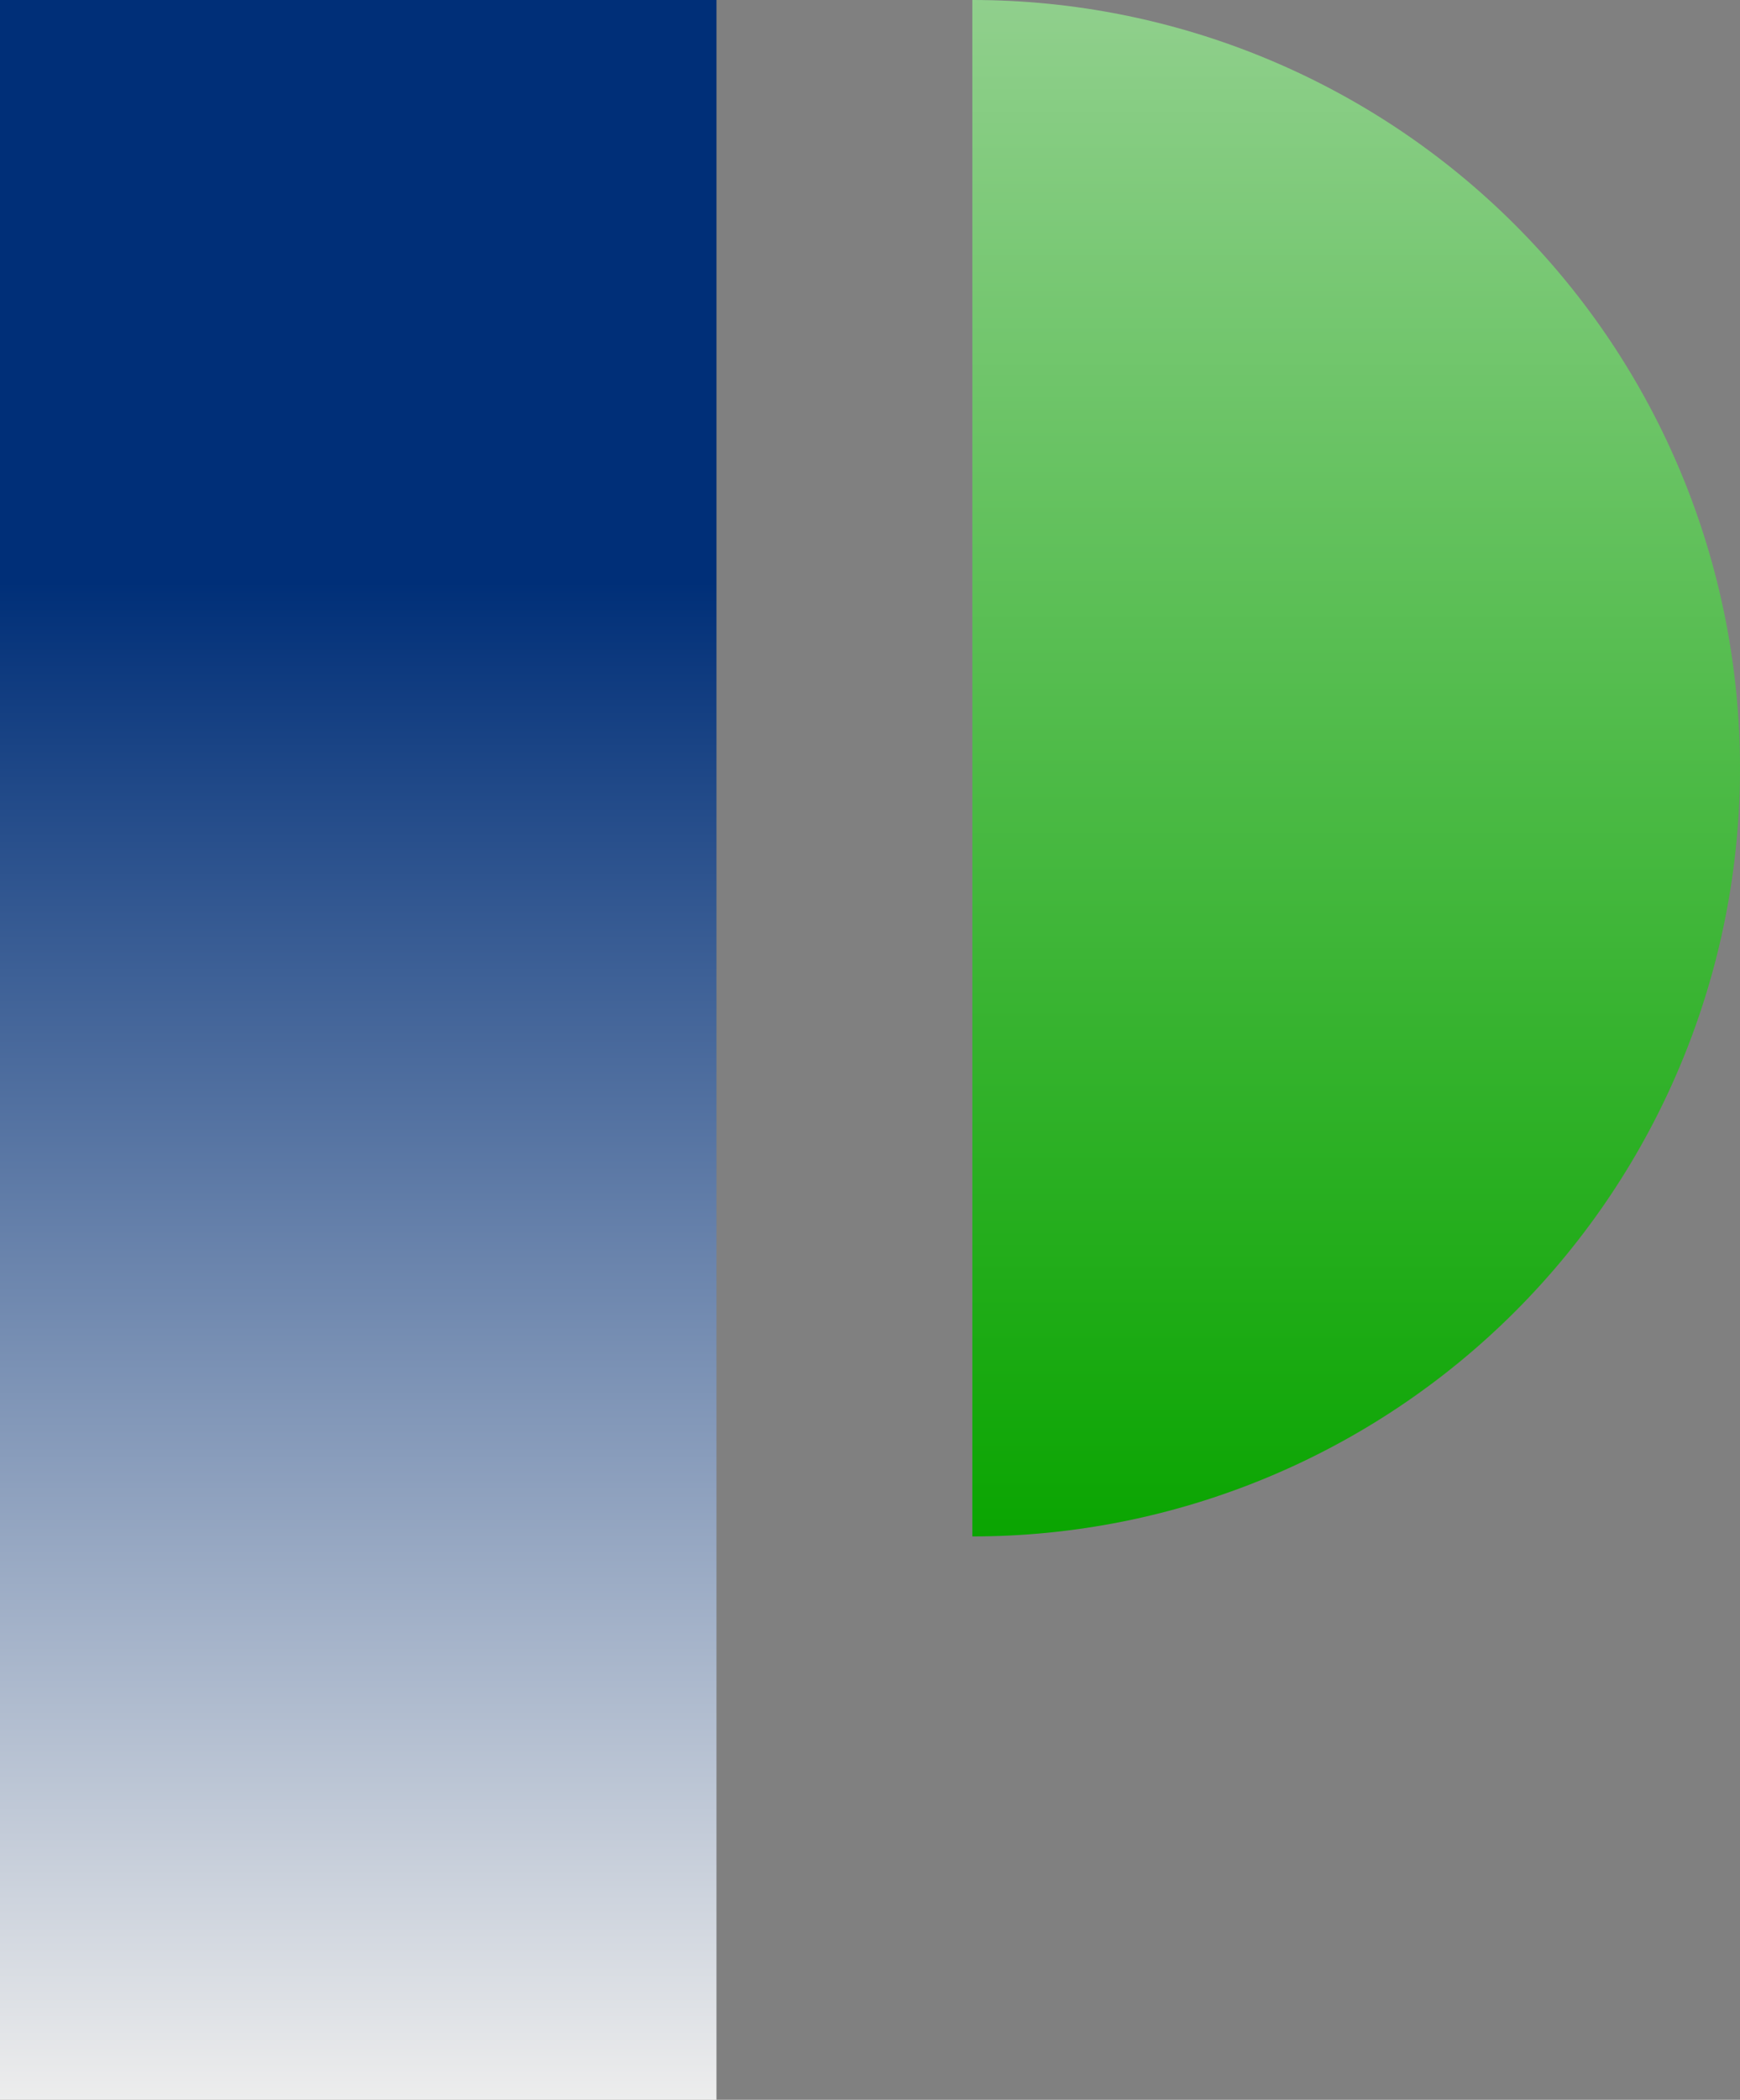
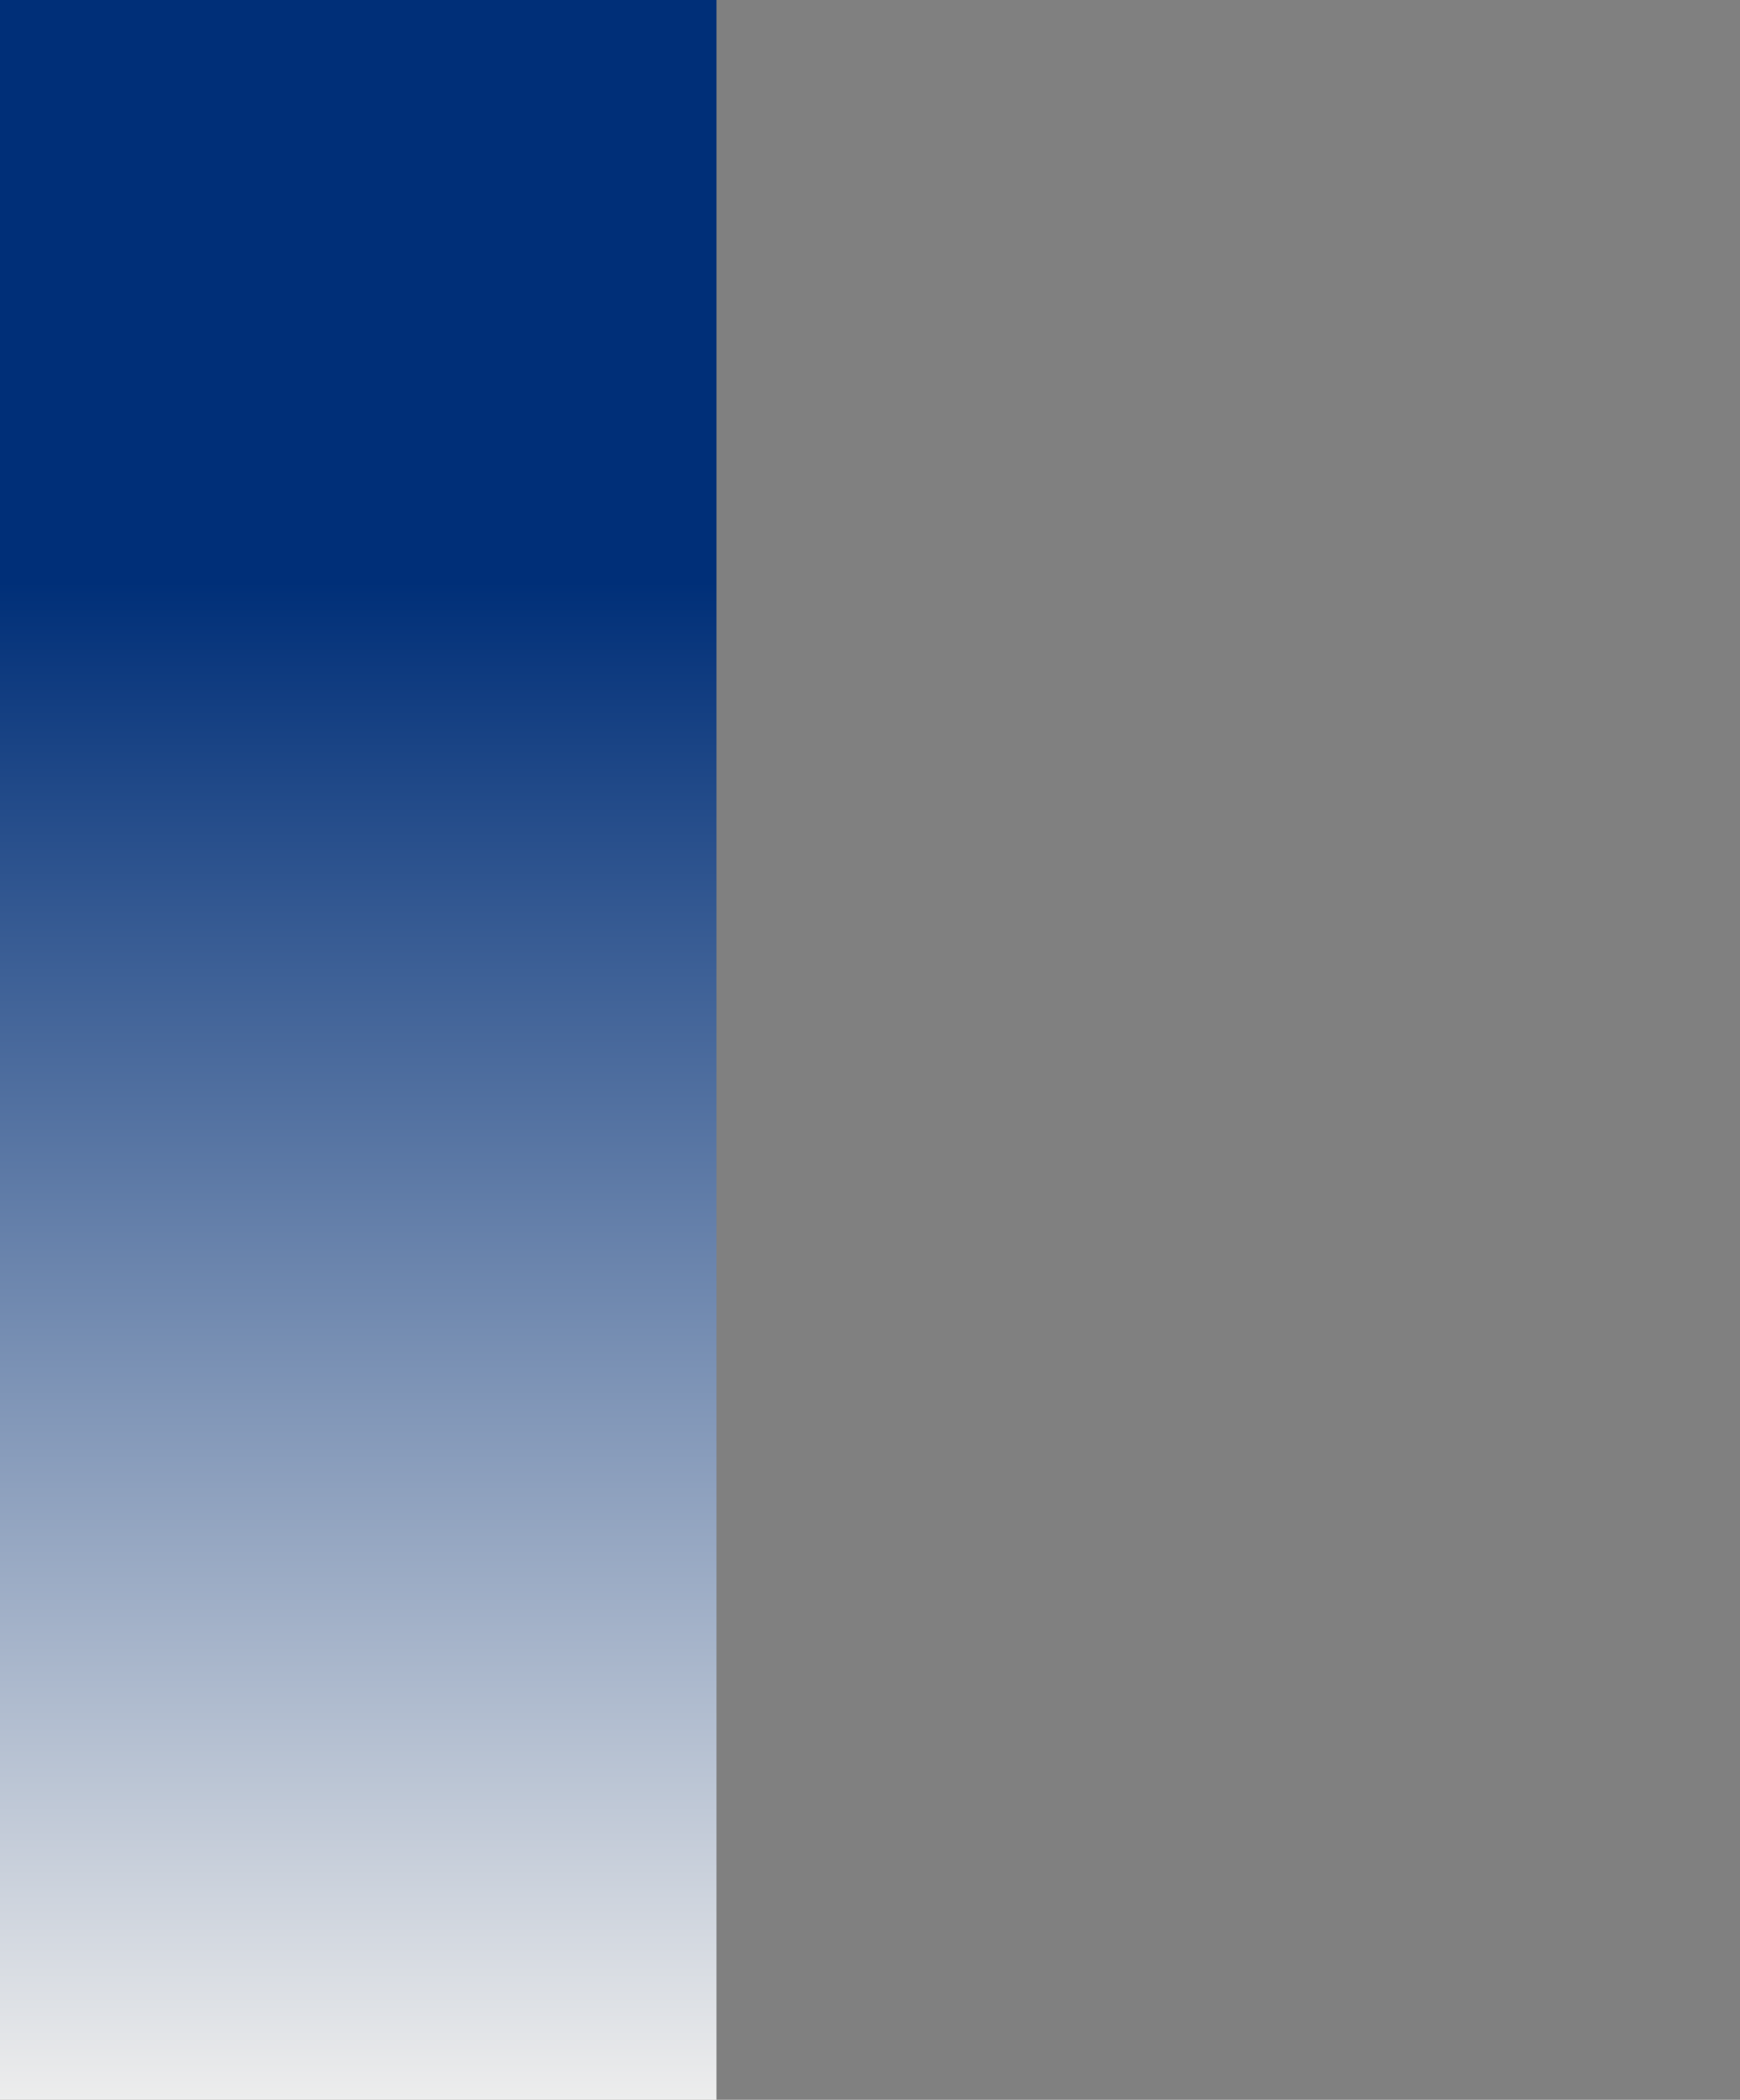
<svg xmlns="http://www.w3.org/2000/svg" width="34" height="41" viewBox="0 0 34 41" fill="none">
  <rect x="0" y="0" width="34" height="41" fill="#808080" stroke="none" />
  <g id="Group 450880">
    <rect id="Rectangle 605" width="14" height="41" fill="url(#paint0_linear_44913_934)" />
-     <path id="Ellipse 12" d="M19 5.96007e-07C22.978 9.43796e-07 26.794 1.58 29.607 4.393C32.42 7.206 34 11.022 34 15C34 18.978 32.42 22.794 29.607 25.607C26.794 28.42 22.978 30 19 30L19 15L19 5.96007e-07Z" fill="url(#paint1_linear_44913_934)" />
  </g>
  <defs>
    <linearGradient id="paint0_linear_44913_934" x1="7" y1="11.361" x2="7" y2="41" gradientUnits="userSpaceOnUse">
      <stop stop-color="#002F78" />
      <stop offset="1" stop-color="#EDEDED" />
    </linearGradient>
    <linearGradient id="paint1_linear_44913_934" x1="19" y1="30" x2="19" y2="-20.704" gradientUnits="userSpaceOnUse">
      <stop stop-color="#0AA501" />
      <stop offset="1" stop-color="#EDEDED" />
    </linearGradient>
  </defs>
</svg>